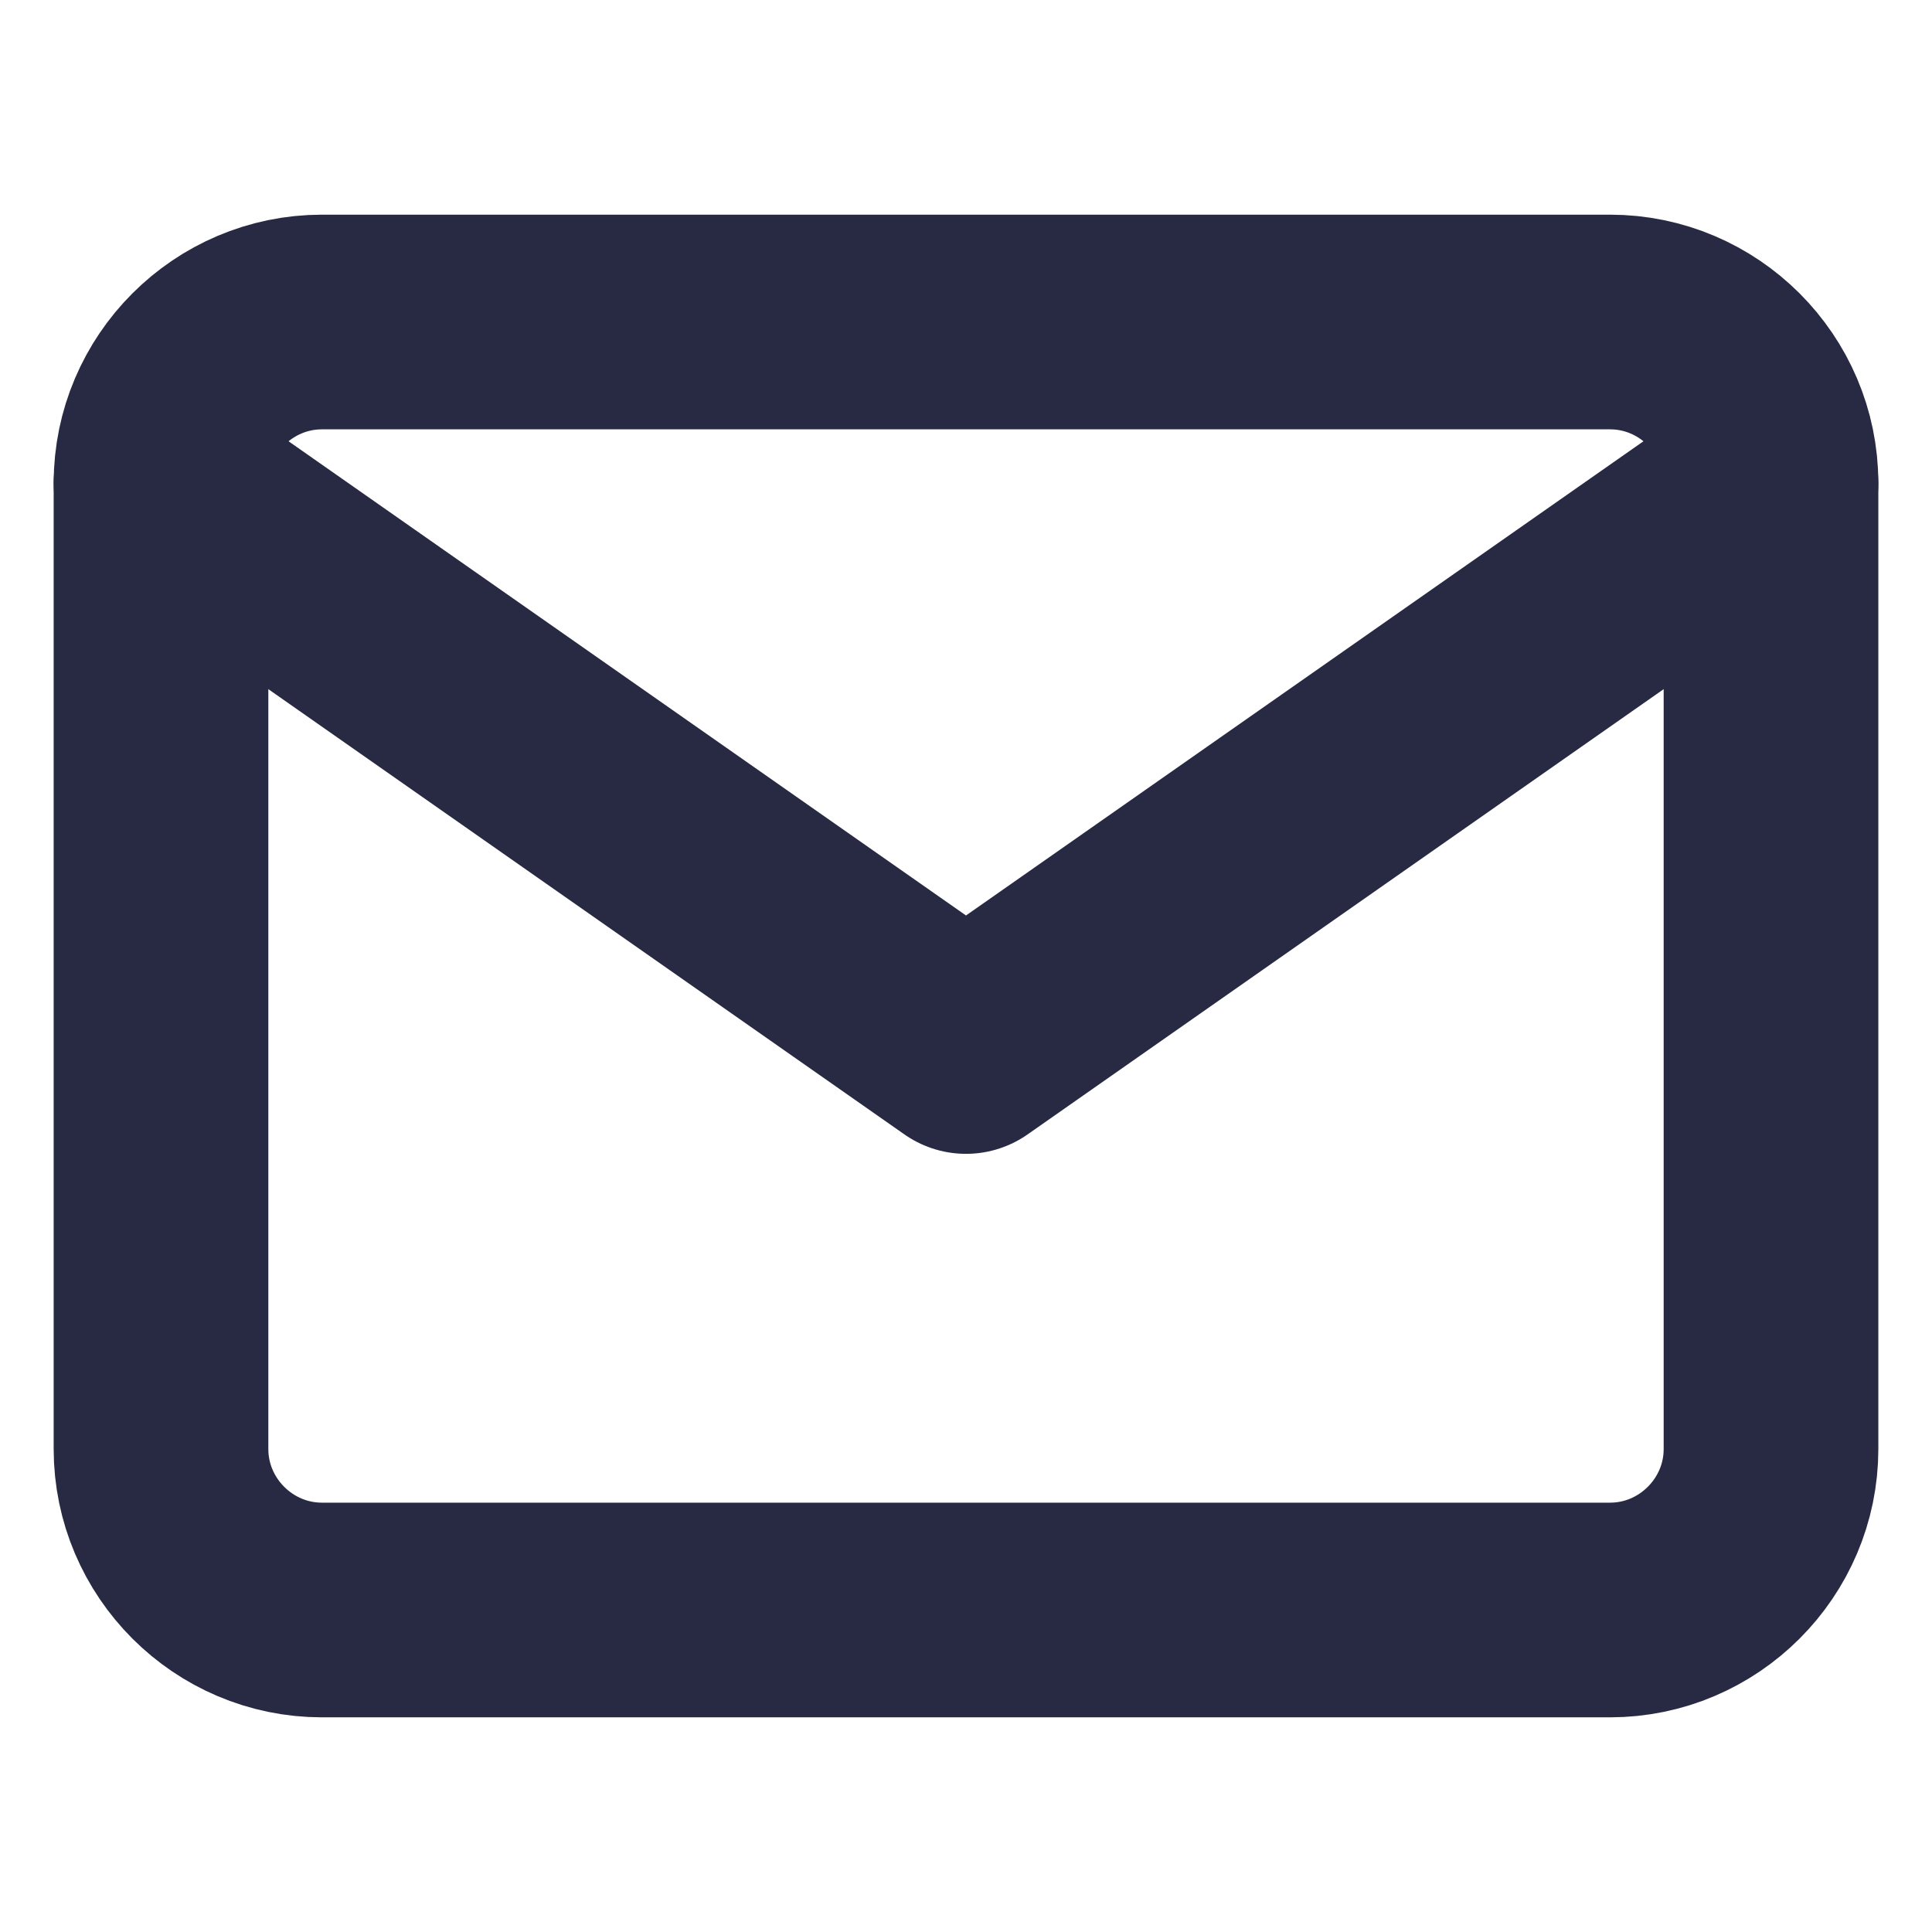
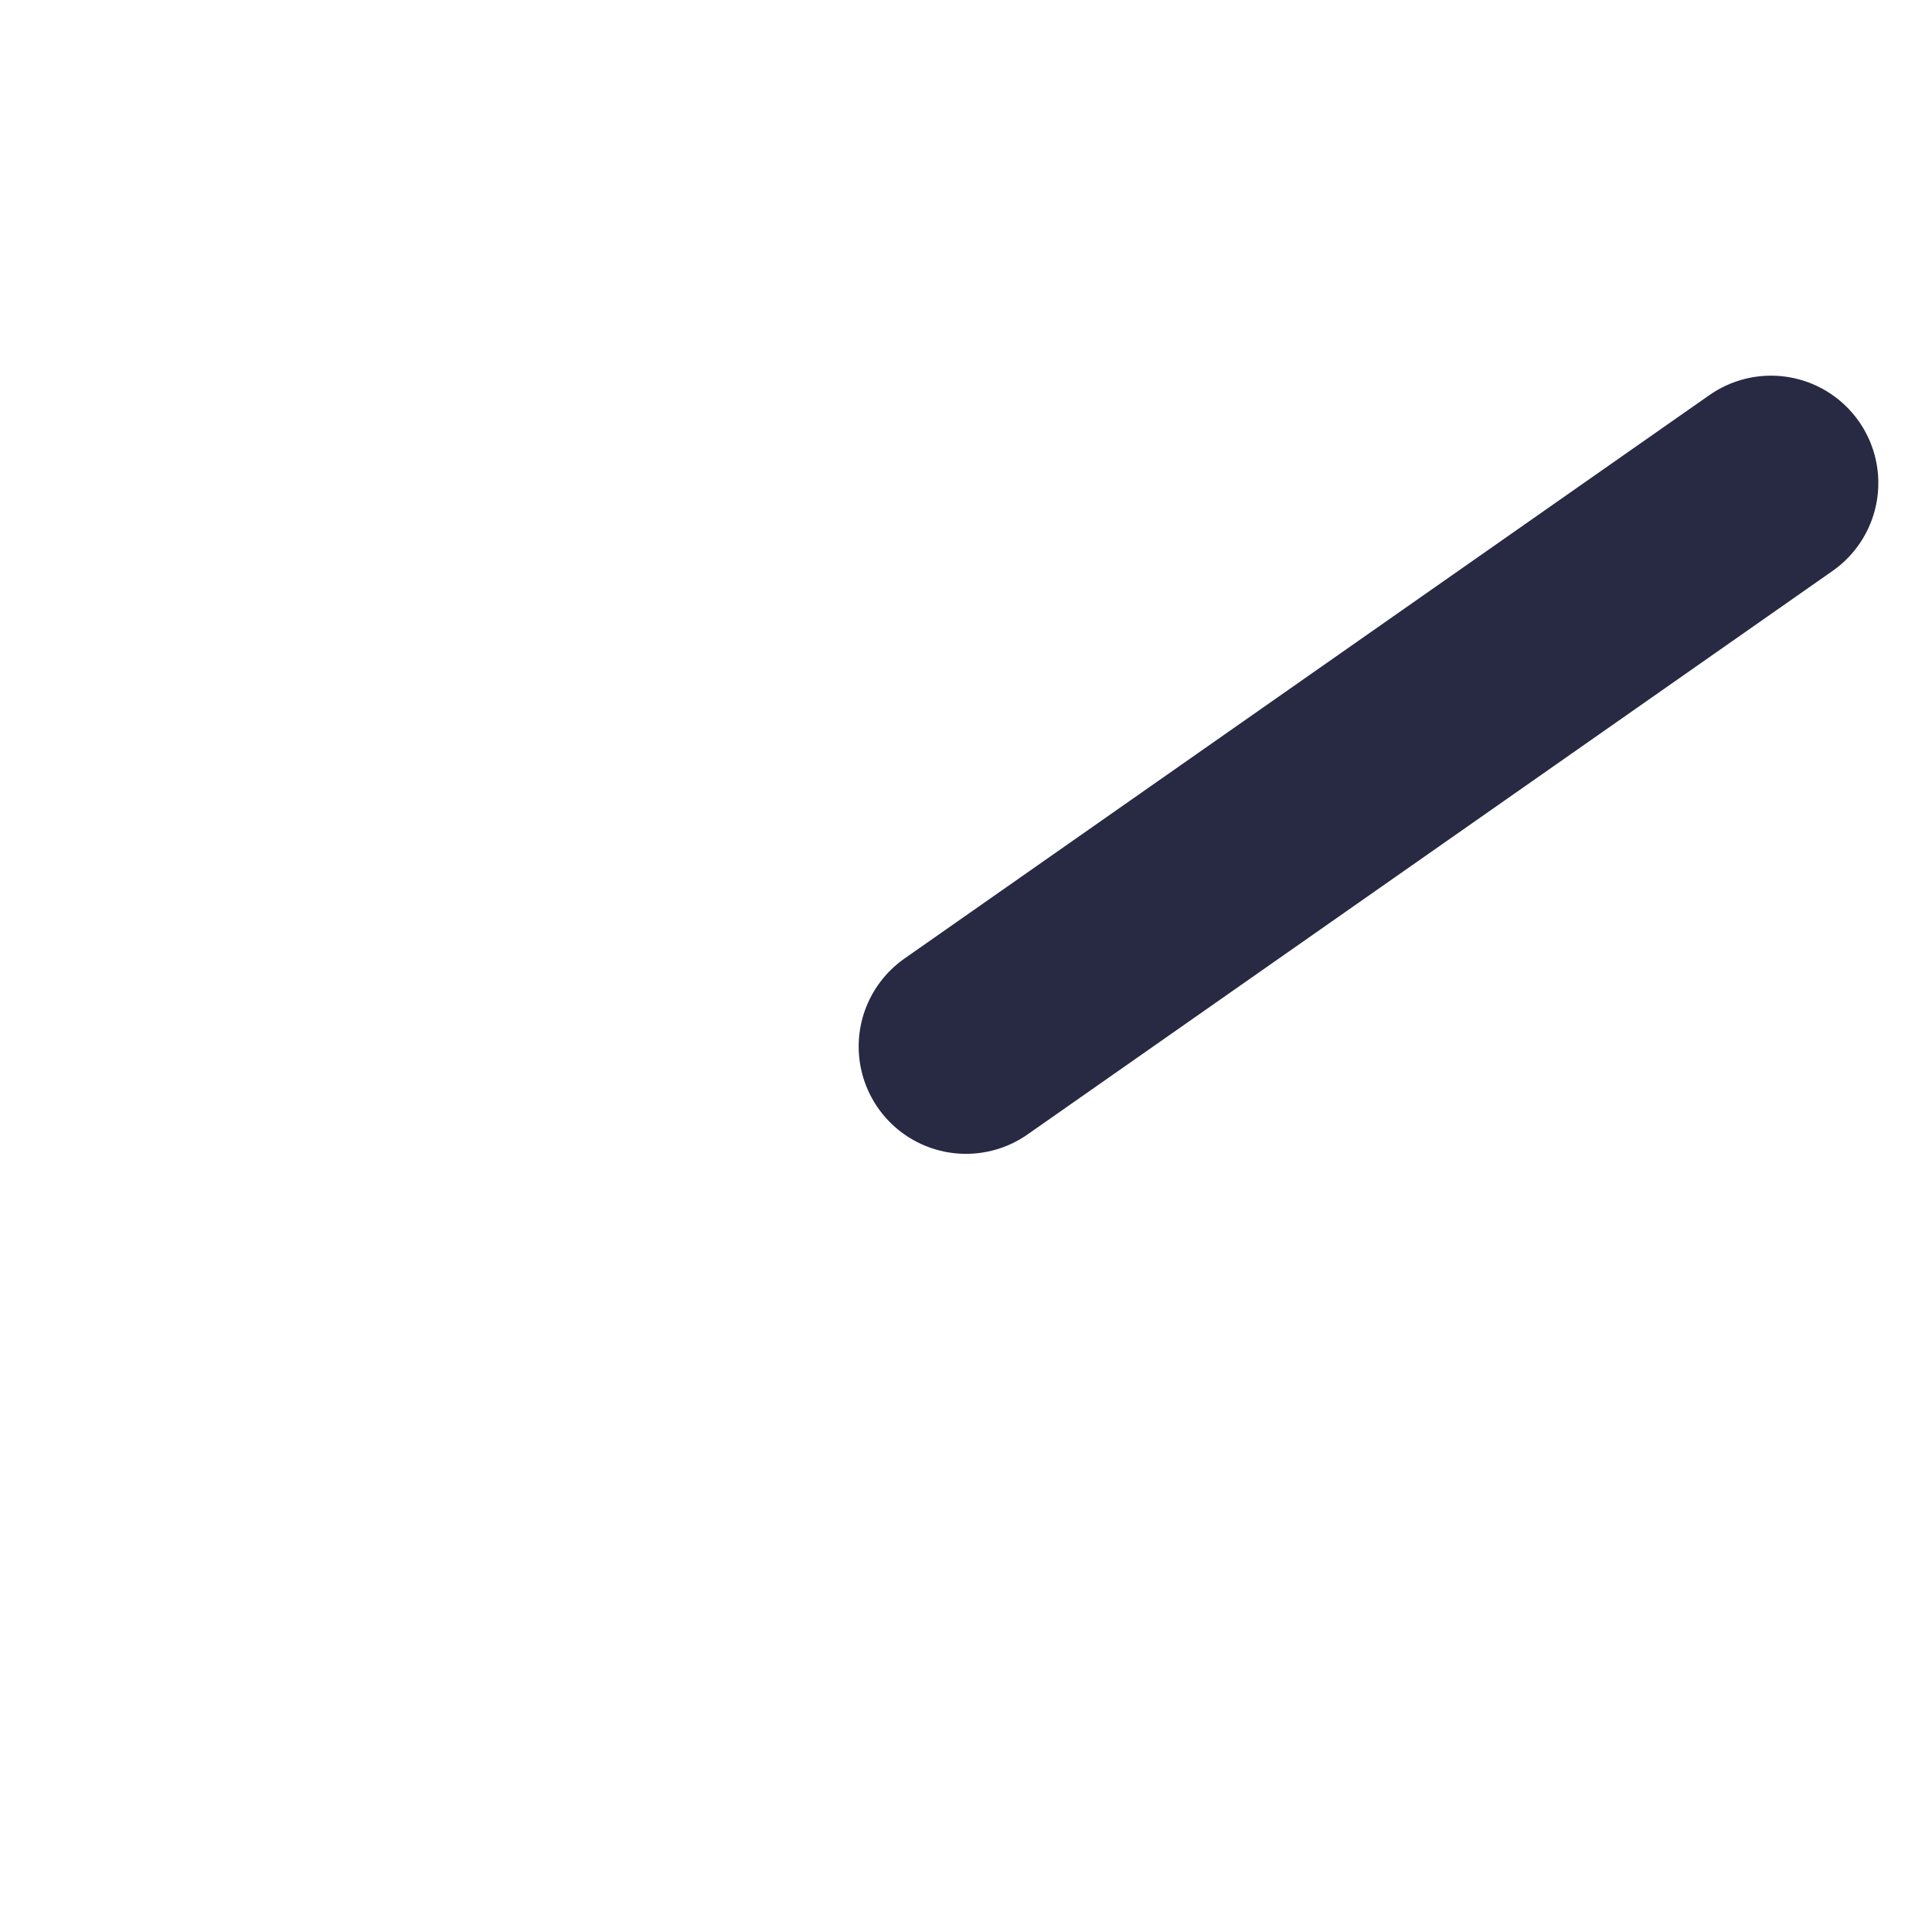
<svg xmlns="http://www.w3.org/2000/svg" width="18" height="18" viewBox="0 0 18 18" fill="none">
-   <path d="M3 3H15C15.825 3 16.5 3.675 16.5 4.5V13.5C16.5 14.325 15.825 15 15 15H3C2.175 15 1.5 14.325 1.5 13.5V4.5C1.5 3.675 2.175 3 3 3Z" stroke="#282943" stroke-width="2" stroke-linecap="round" stroke-linejoin="round" />
-   <path d="M16.5 4.5L9 9.75L1.5 4.5" stroke="#282943" stroke-width="2" stroke-linecap="round" stroke-linejoin="round" />
+   <path d="M16.5 4.5L9 9.75" stroke="#282943" stroke-width="2" stroke-linecap="round" stroke-linejoin="round" />
</svg>